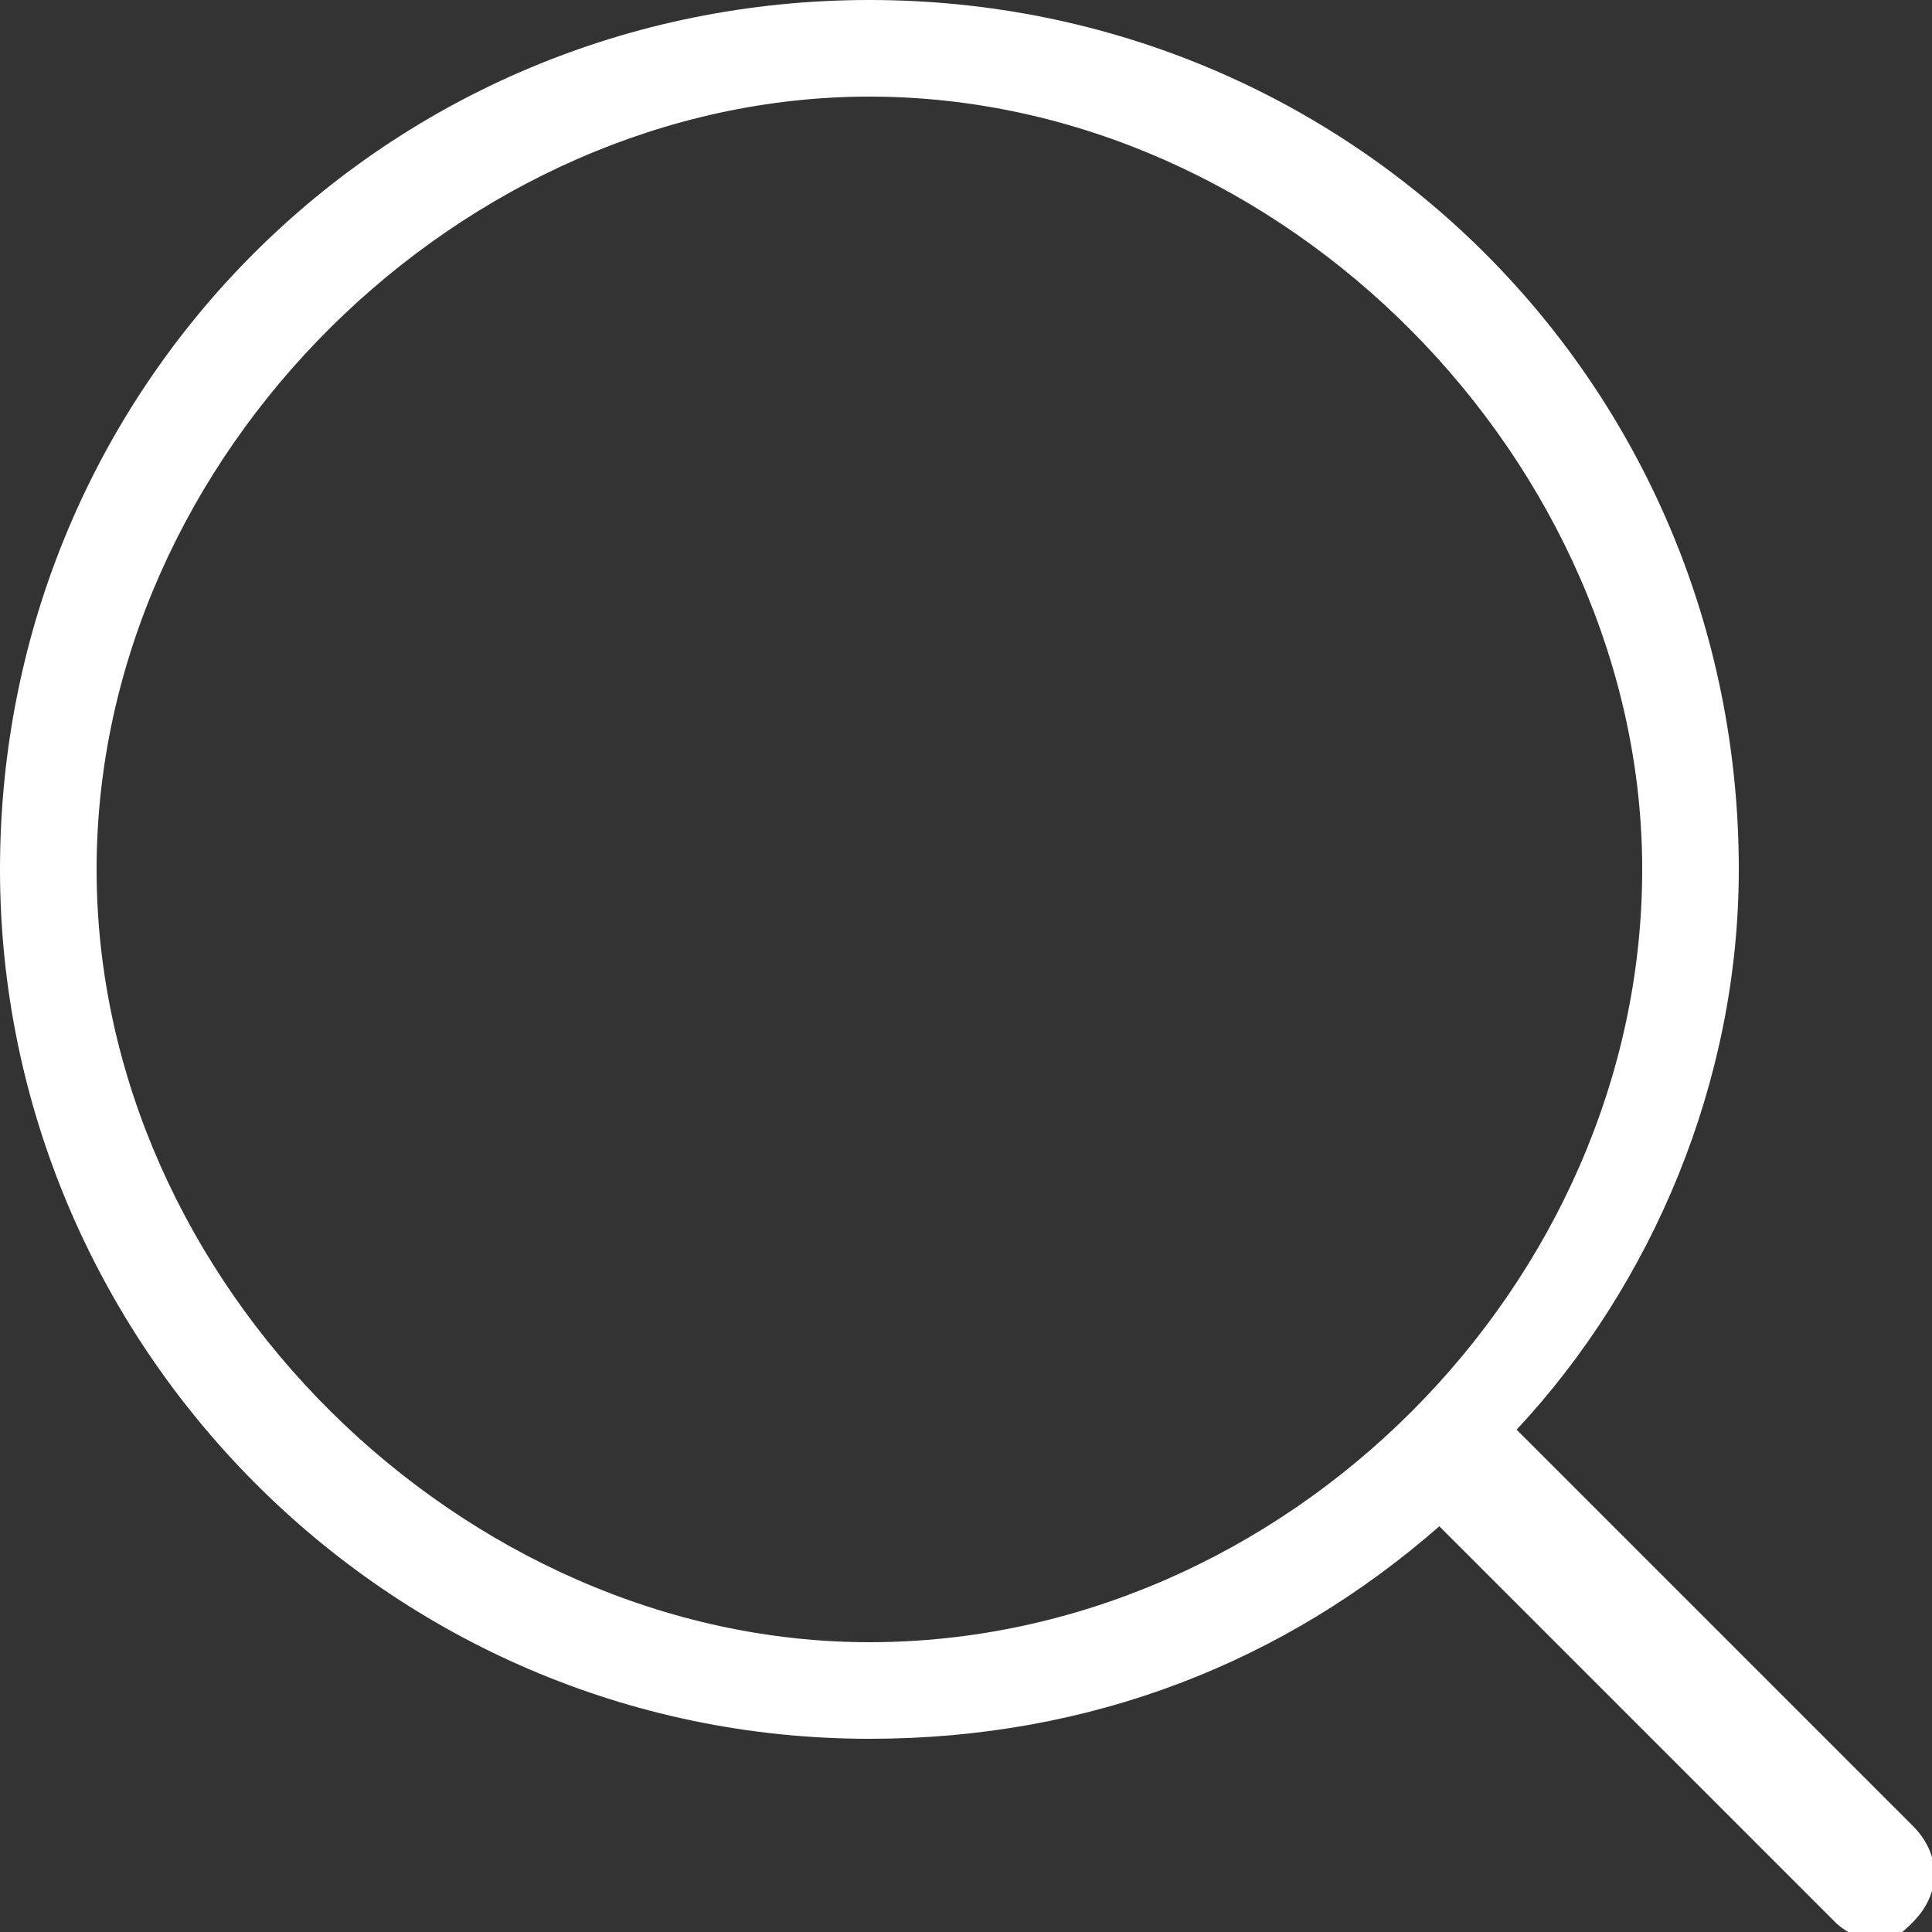
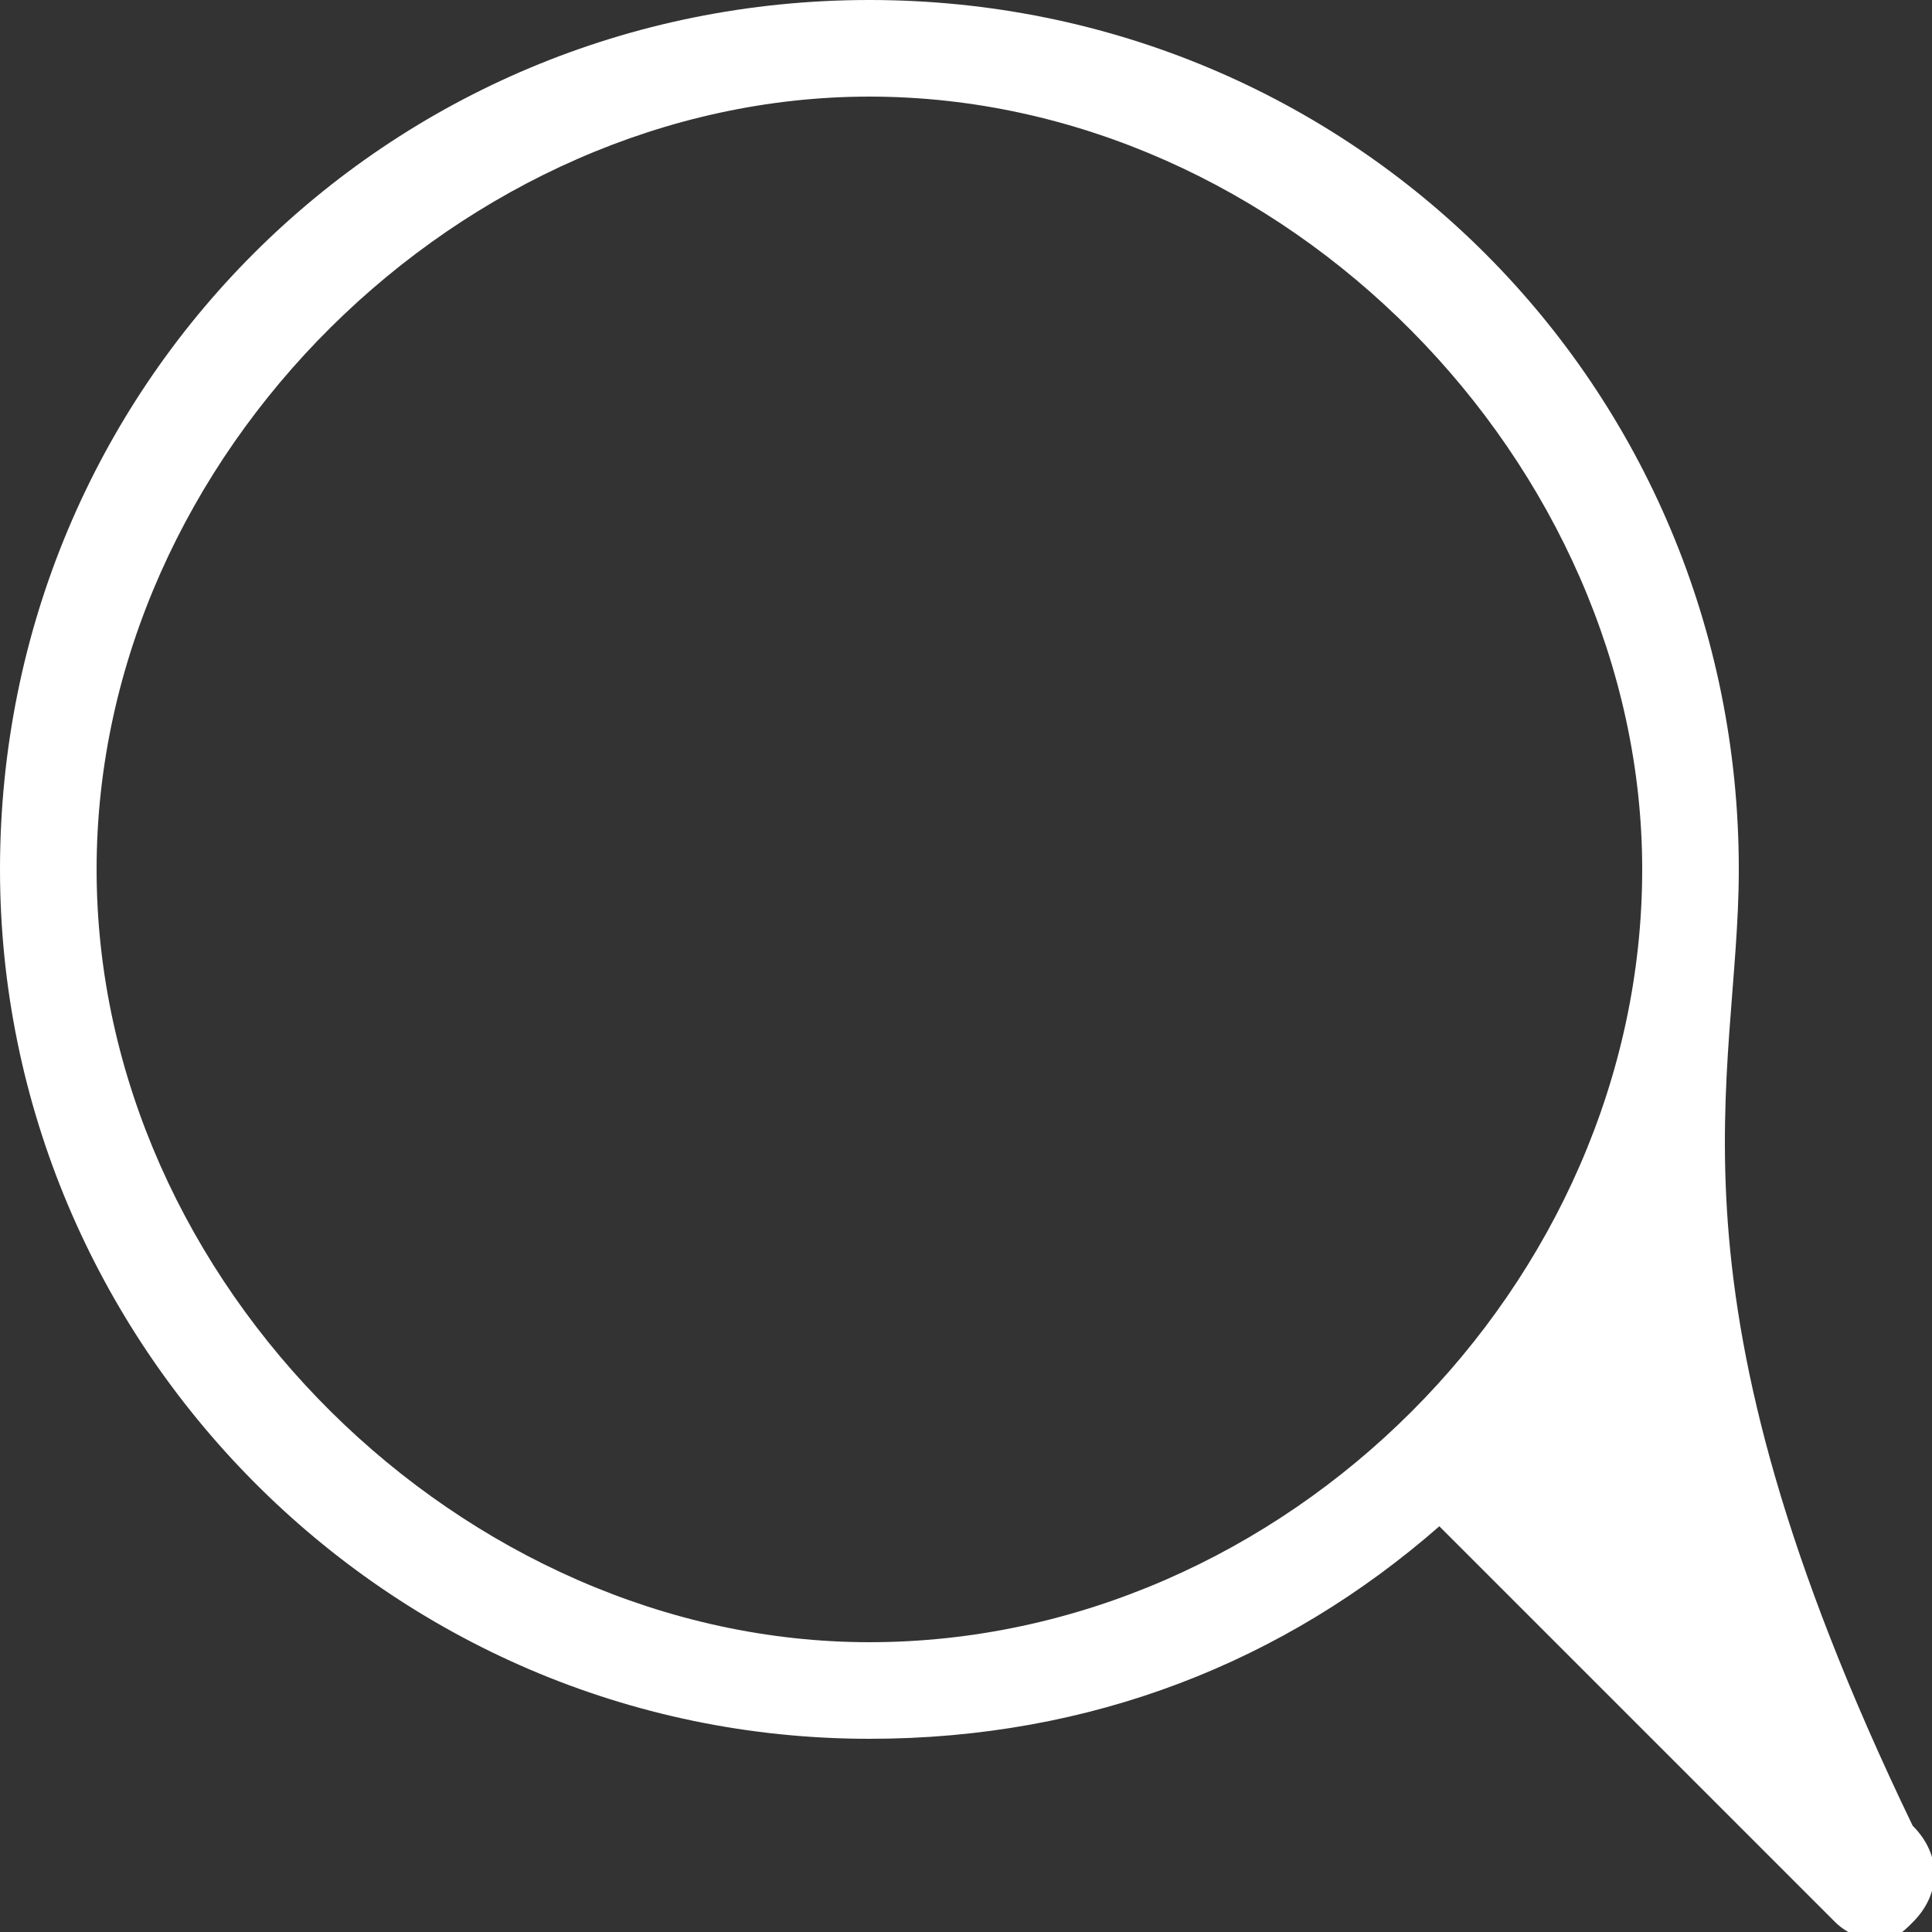
<svg xmlns="http://www.w3.org/2000/svg" version="1.1" id="Layer_1" x="0px" y="0px" viewBox="0 0 20 20" style="enable-background:new 0 0 20 20;" xml:space="preserve">
  <rect x="0" y="0" width="20" height="20" fill="#333333" stroke="none" />
-   <path fill="#fff" d="M19.8,18.9l-4.1-4.1C17.1,13.3,18,11.2,18,9c0-5-4-9-9-9C4,0,0,4,0,9c0,4.9,4,9,9,9c2.3,0,4.3-0.8,5.9-2.2l4.1,4.1  c0.1,0.1,0.3,0.2,0.4,0.2c0.2,0,0.3-0.1,0.4-0.2C20.1,19.6,20.1,19.2,19.8,18.9z M1,9c0-4.3,3.8-8,8-8c4.3,0,8,3.8,8,8  c0,4.3-3.7,8-8,8C4.8,17,1,13.3,1,9z" />
+   <path fill="#fff" d="M19.8,18.9C17.1,13.3,18,11.2,18,9c0-5-4-9-9-9C4,0,0,4,0,9c0,4.9,4,9,9,9c2.3,0,4.3-0.8,5.9-2.2l4.1,4.1  c0.1,0.1,0.3,0.2,0.4,0.2c0.2,0,0.3-0.1,0.4-0.2C20.1,19.6,20.1,19.2,19.8,18.9z M1,9c0-4.3,3.8-8,8-8c4.3,0,8,3.8,8,8  c0,4.3-3.7,8-8,8C4.8,17,1,13.3,1,9z" />
</svg>